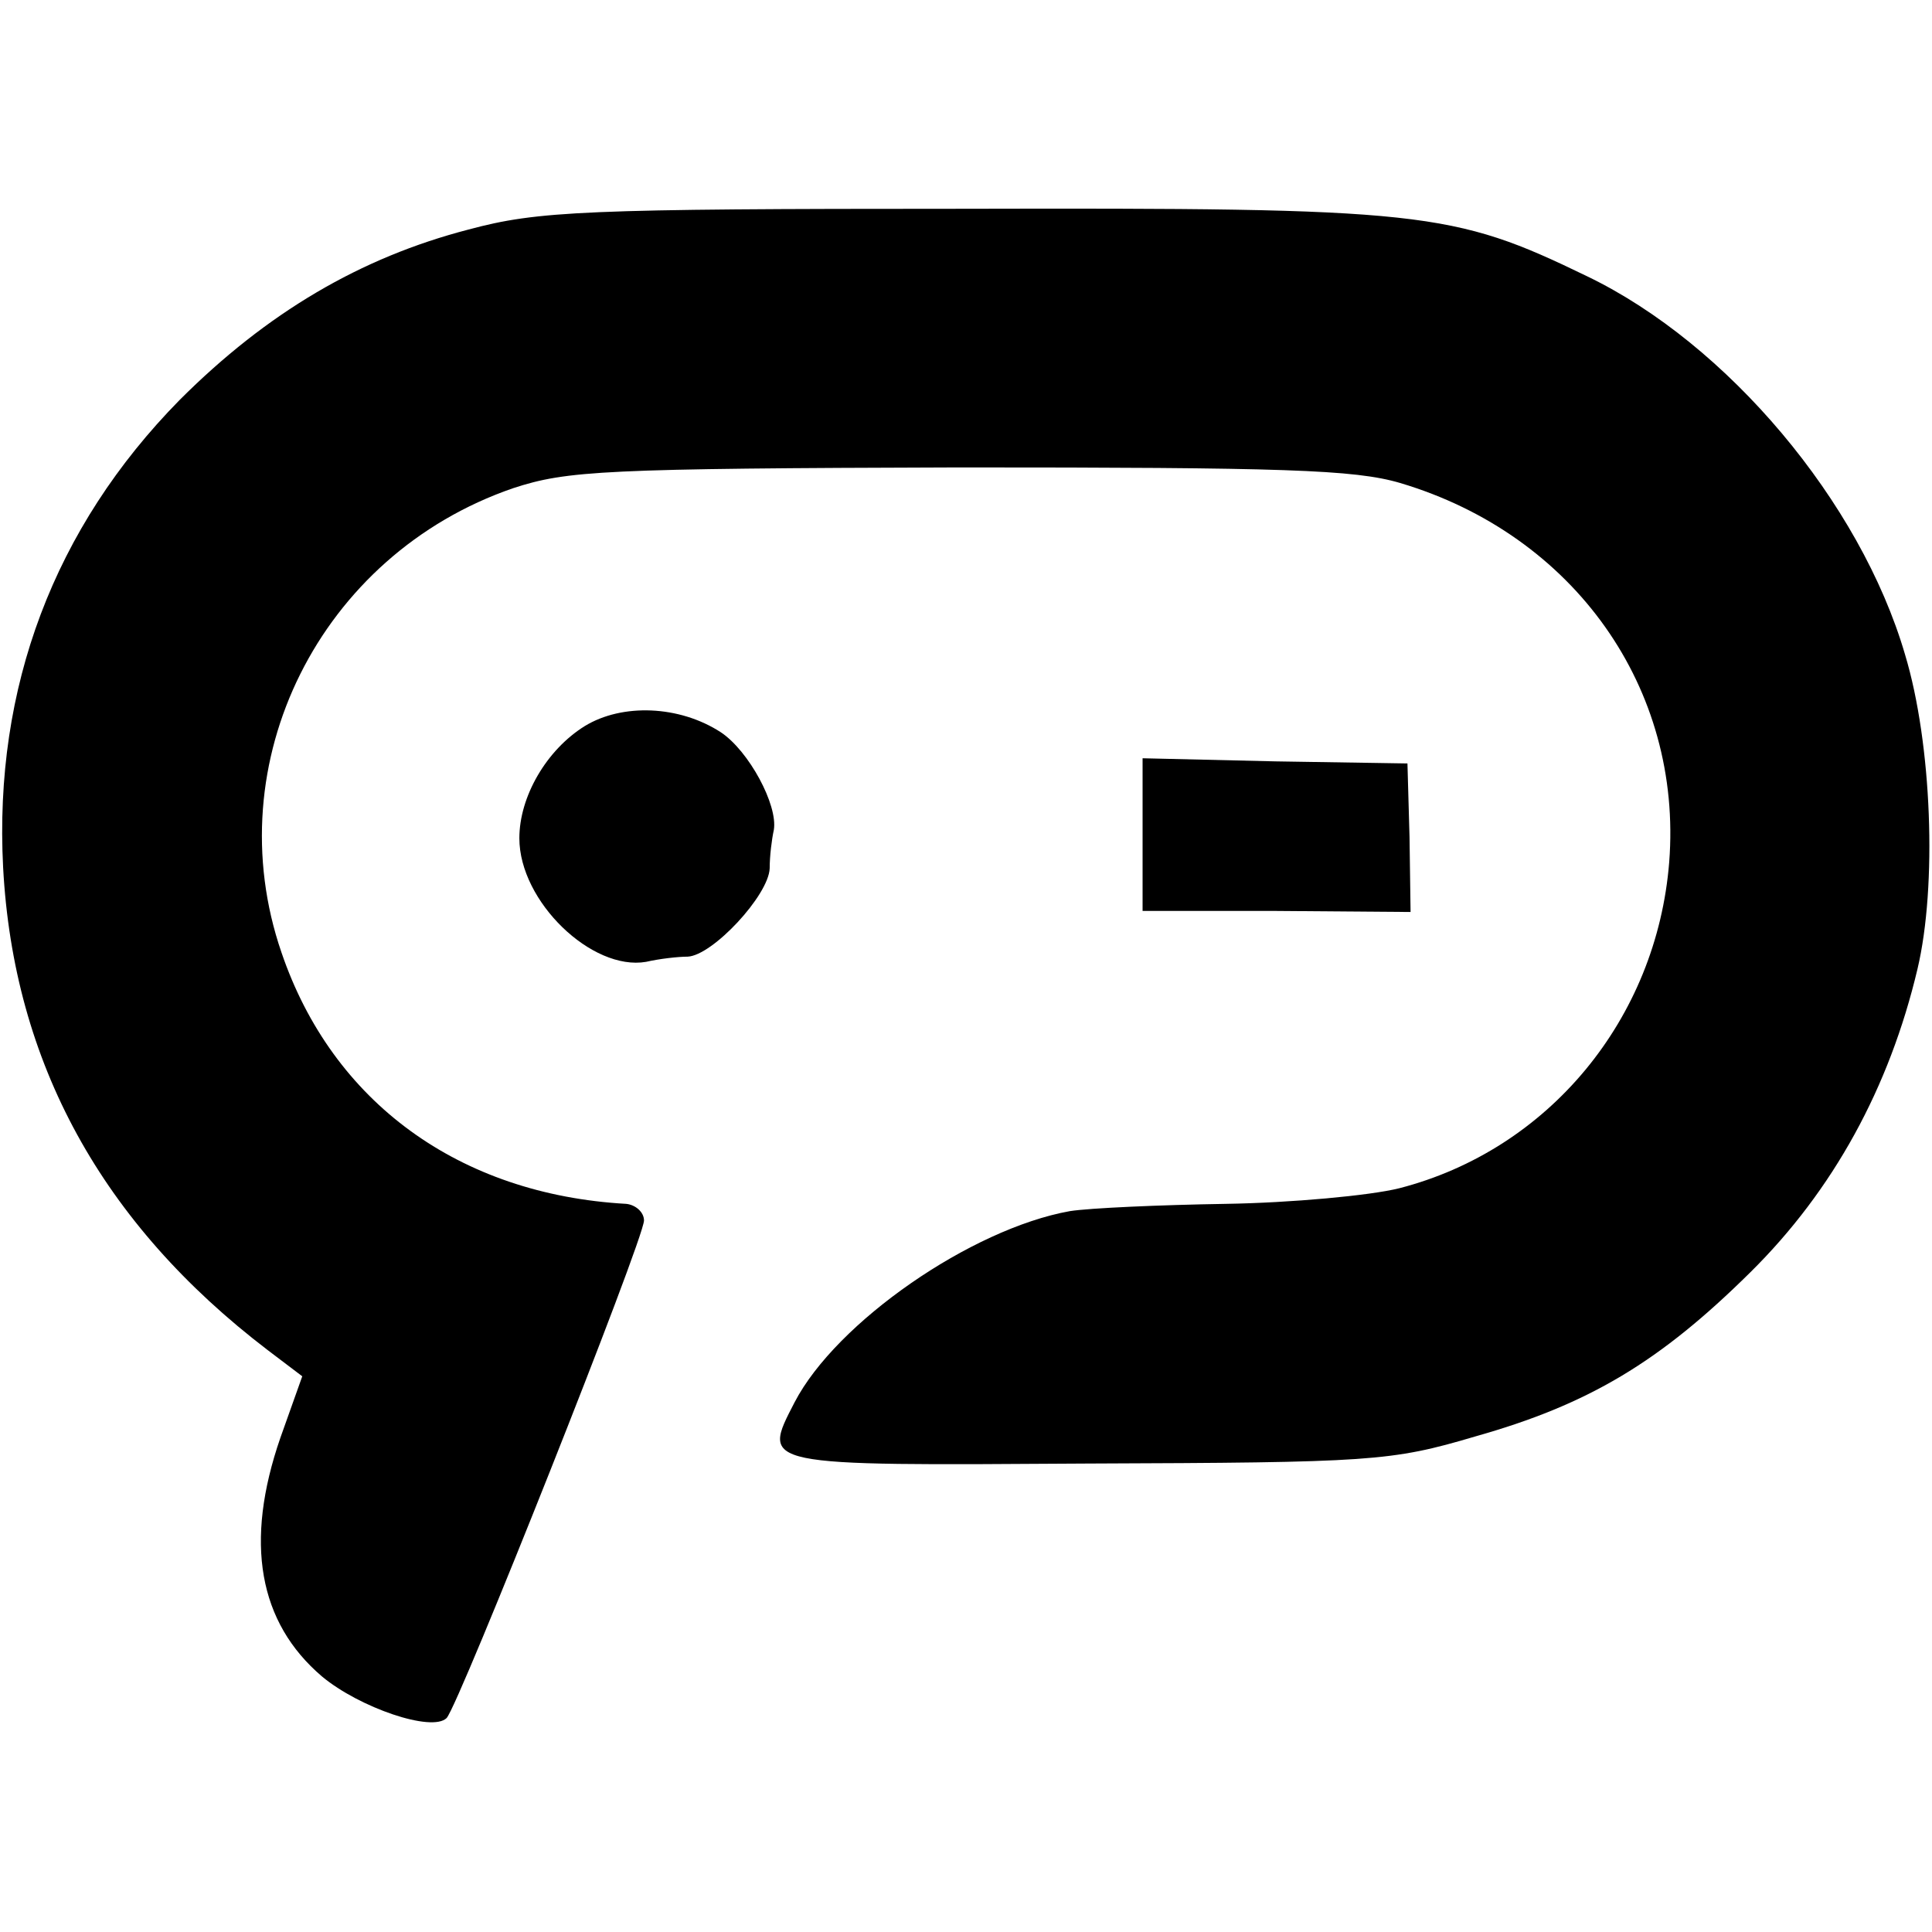
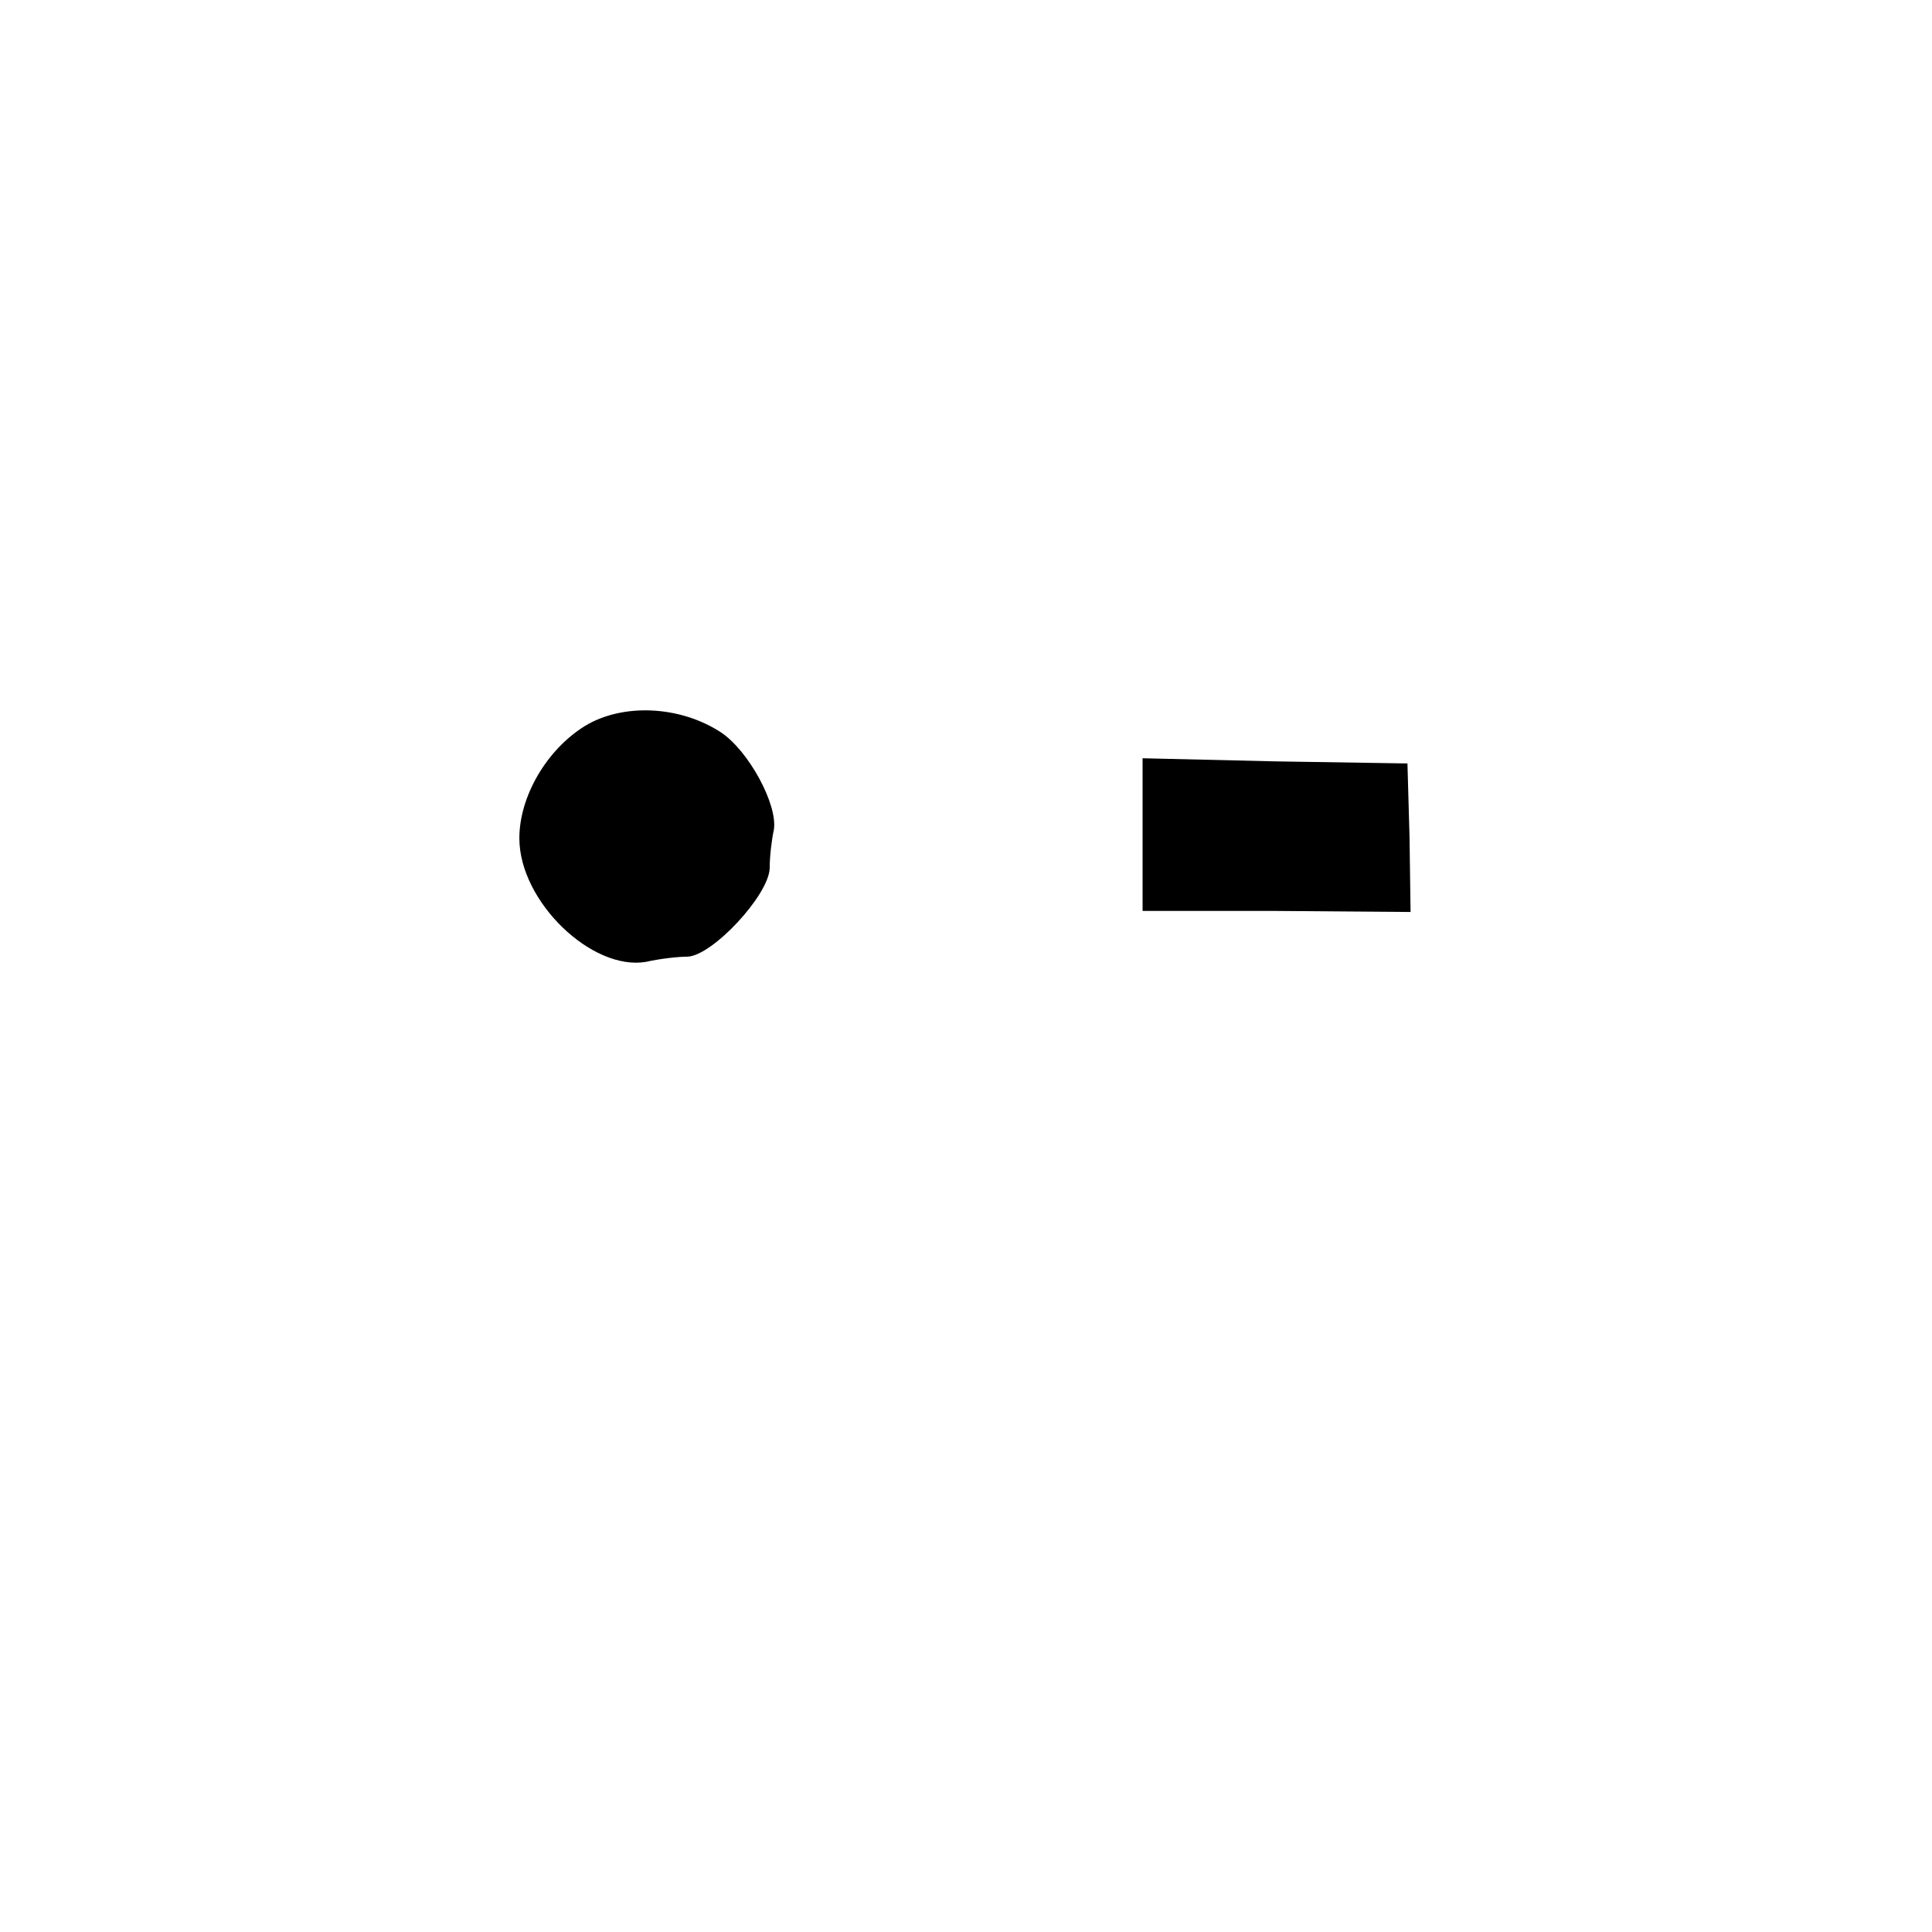
<svg xmlns="http://www.w3.org/2000/svg" version="1.0" width="186pt" height="186pt" viewBox="0 0 186 186" preserveAspectRatio="xMidYMid meet">
  <g transform="translate(0,186) scale(0.1,-0.1)" fill="#000000" stroke="none">
-     <path d="M451 1639 c-104 -27 -194 -80 -278 -164 -121 -123 -179 -277 -170 -450 10 -188 95 -343 255 -465 l33 -25 -21 -59 c-35 -101 -21 -178 40 -230 36 -30 106 -54 120 -40 12 13 190 461 190 479 0 8 -8 15 -17 16 -161 9 -283 98 -332 242 -63 183 37 383 223 447 52 17 87 19 429 20 312 0 381 -2 425 -15 168 -50 272 -198 259 -365 -12 -151 -116 -277 -260 -314 -28 -7 -104 -14 -167 -15 -63 -1 -131 -4 -150 -7 -95 -17 -225 -107 -265 -184 -32 -62 -35 -61 282 -59 273 1 292 2 373 26 110 31 178 72 265 158 80 79 134 178 161 292 19 80 14 217 -12 303 -43 147 -171 299 -306 364 -130 63 -157 66 -603 65 -362 0 -407 -2 -474 -20z" />
    <path d="M563 1161 c-37 -23 -63 -68 -63 -108 0 -61 70 -128 122 -119 13 3 31 5 40 5 24 1 78 59 79 85 0 12 2 28 4 37 4 24 -24 76 -51 94 -40 26 -95 28 -131 6z" />
    <path d="M1100 1056 l0 -73 129 0 129 -1 -1 72 -2 71 -127 2 -128 3 0 -74z" />
  </g>
</svg>